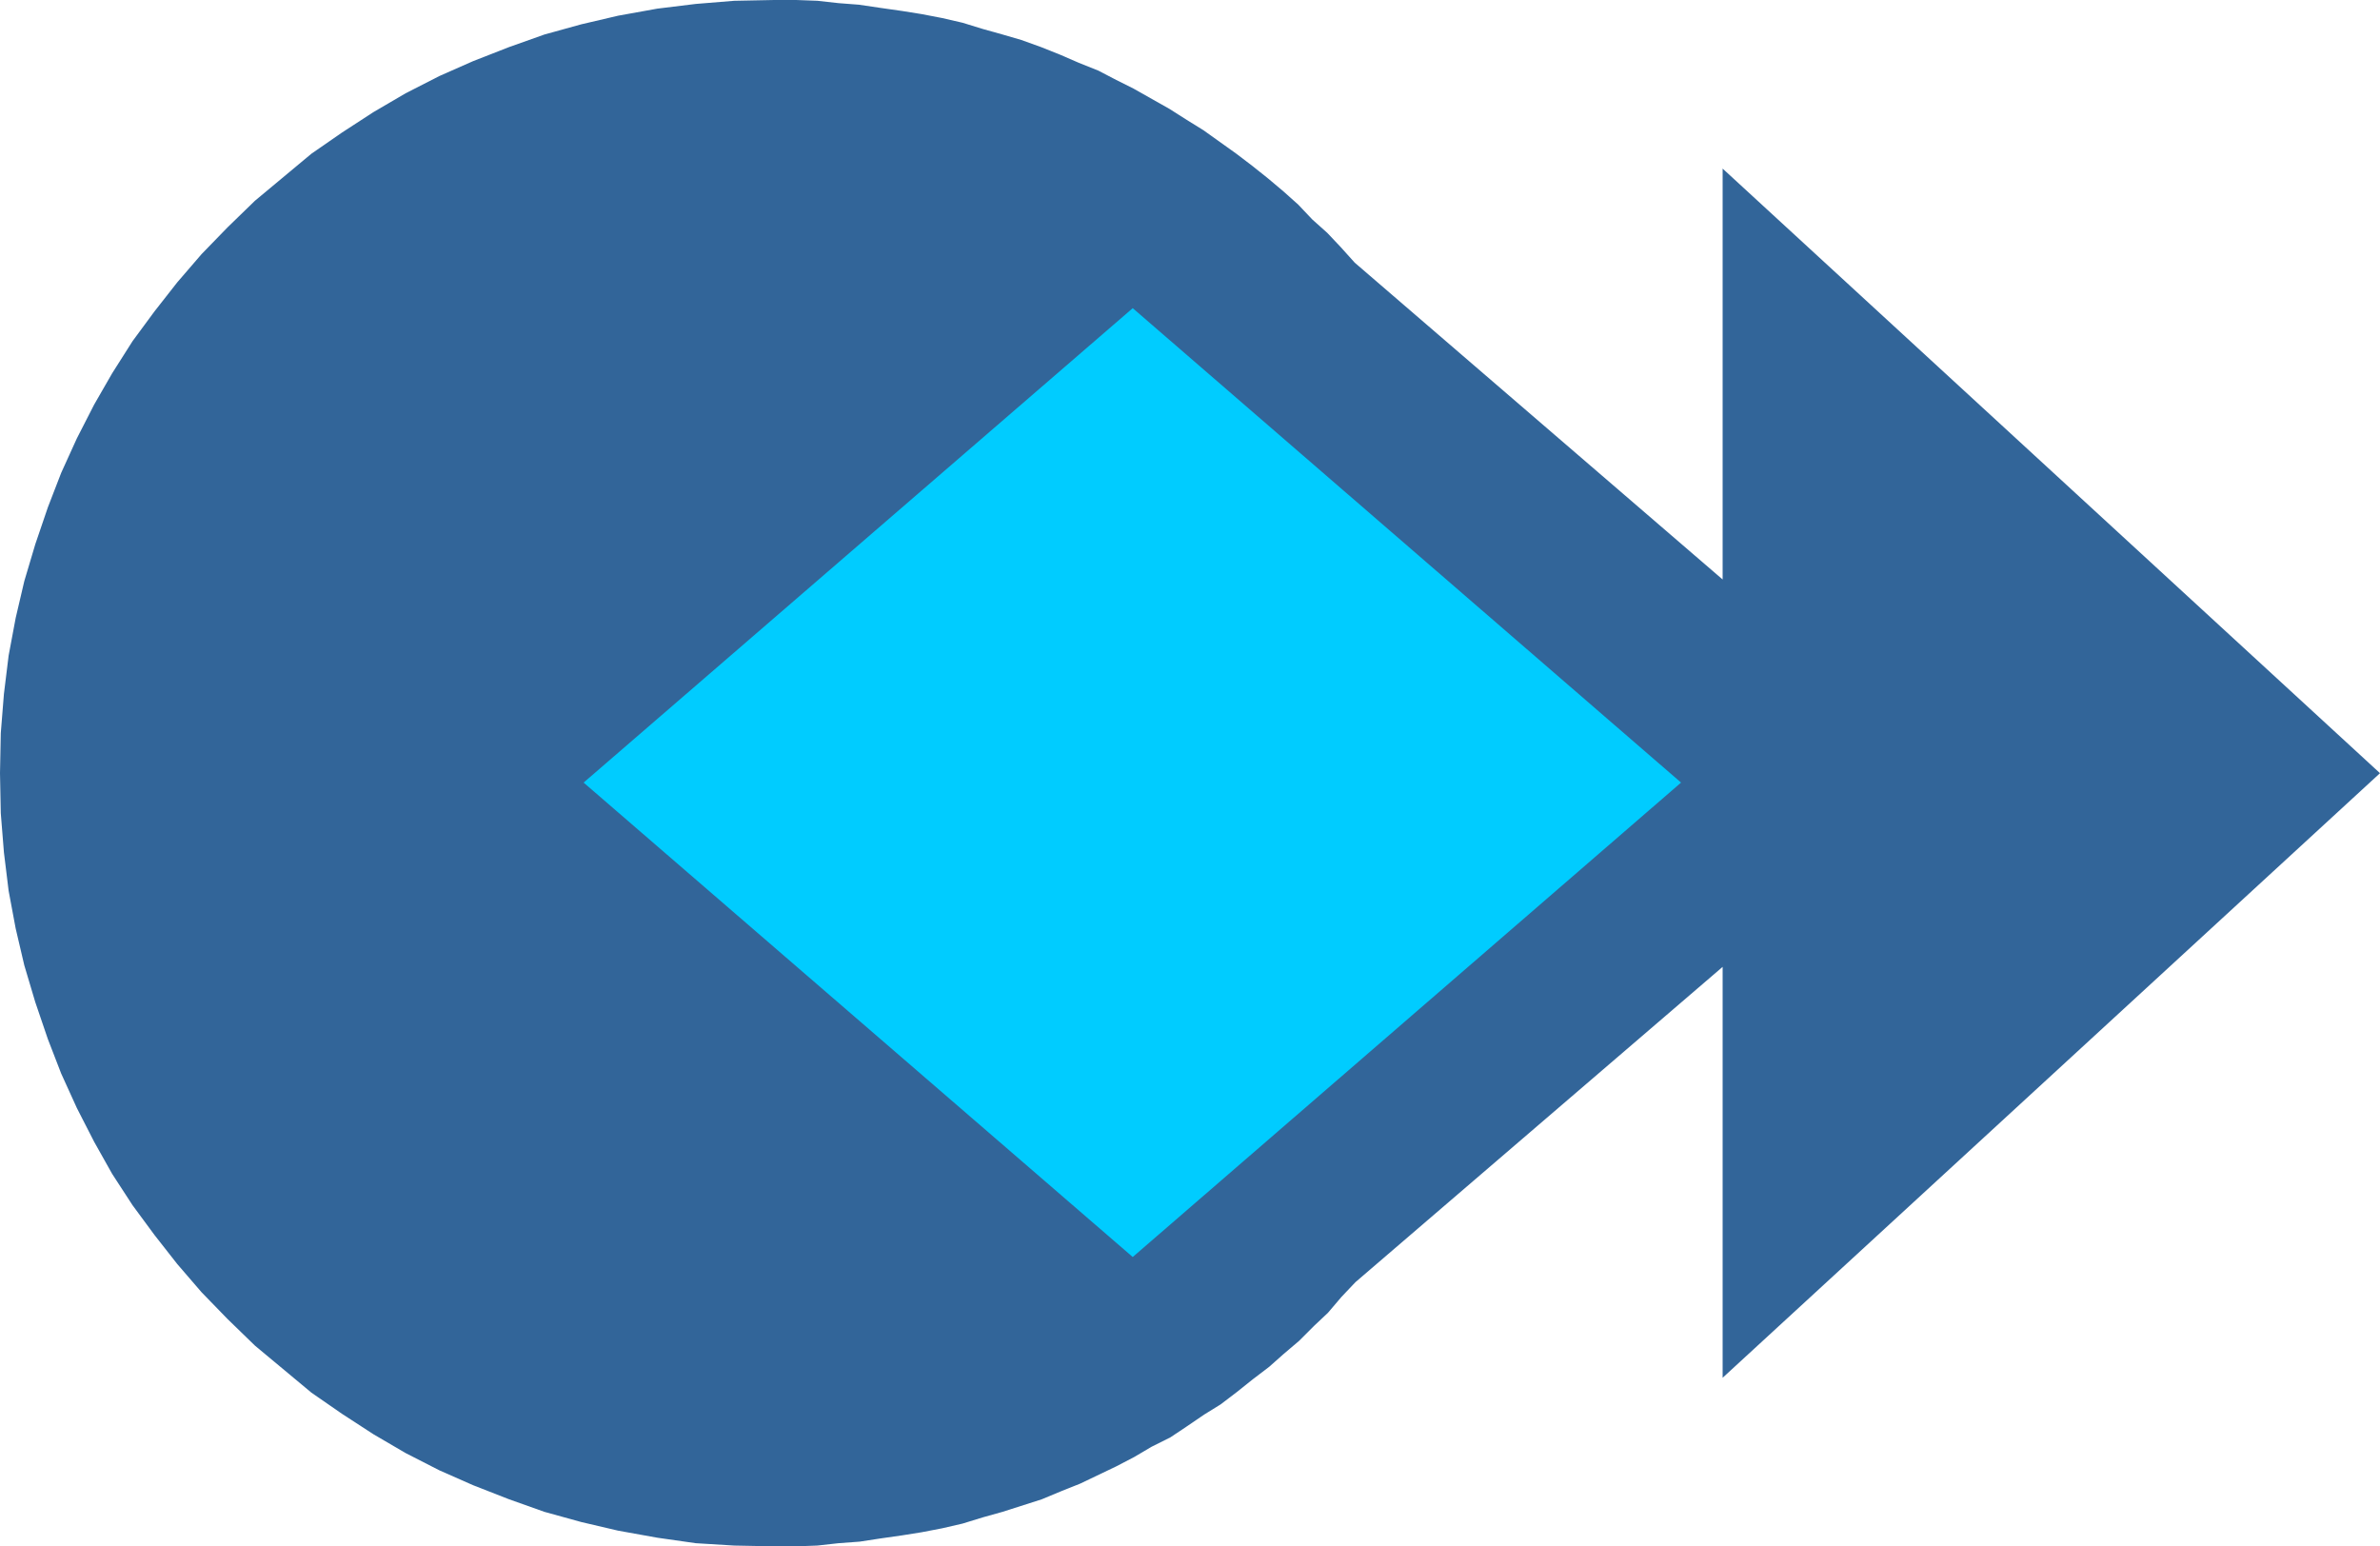
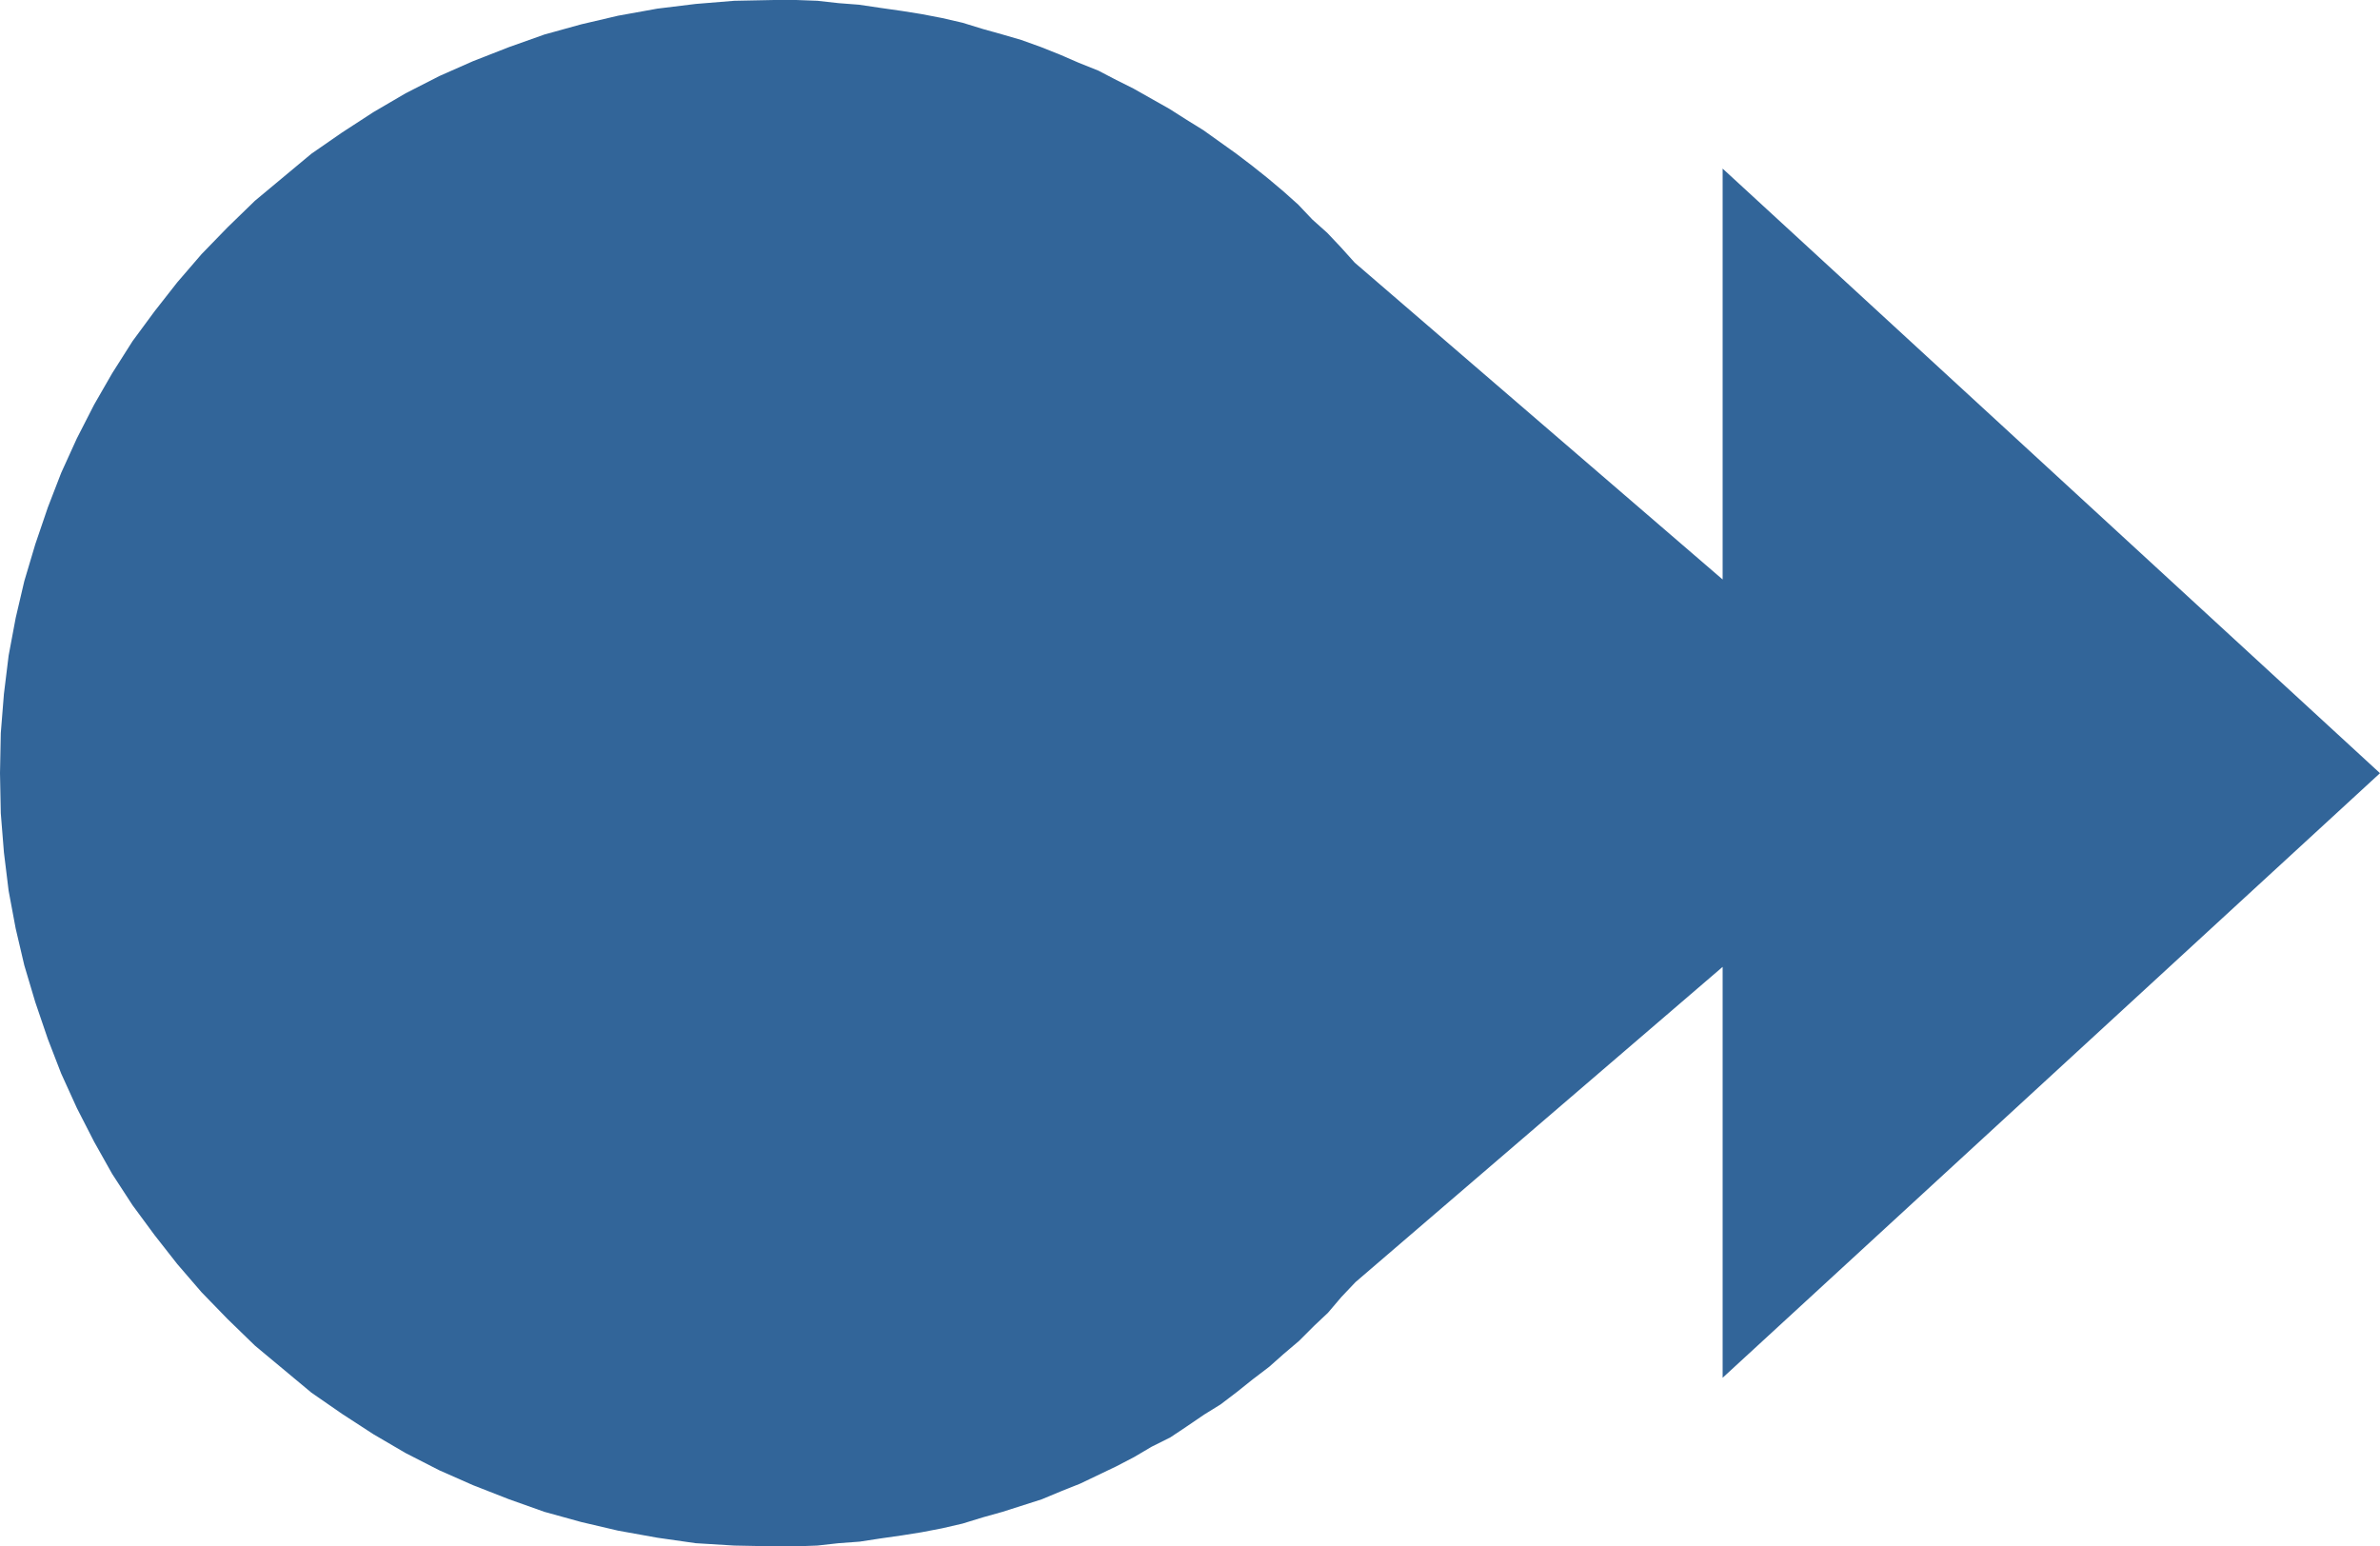
<svg xmlns="http://www.w3.org/2000/svg" xmlns:ns1="http://sodipodi.sourceforge.net/DTD/sodipodi-0.dtd" xmlns:ns2="http://www.inkscape.org/namespaces/inkscape" version="1.0" width="129.724mm" height="84.289mm" id="svg2" ns1:docname="Arrow 1255.wmf">
  <ns1:namedview id="namedview2" pagecolor="#ffffff" bordercolor="#000000" borderopacity="0.25" ns2:showpageshadow="2" ns2:pageopacity="0.0" ns2:pagecheckerboard="0" ns2:deskcolor="#d1d1d1" ns2:document-units="mm" />
  <defs id="defs1">
    <pattern id="WMFhbasepattern" patternUnits="userSpaceOnUse" width="6" height="6" x="0" y="0" />
  </defs>
  <path style="fill:#326599;fill-opacity:1;fill-rule:evenodd;stroke:none" d="M 354.873,119.383 V 34.733 L 490.294,159.286 354.873,283.838 v -84.651 l -75.629,64.942 -2.909,3.069 -2.747,3.231 -2.909,2.746 -3.07,3.069 -3.232,2.746 -2.909,2.585 -3.394,2.585 -3.232,2.585 -3.394,2.585 -3.394,2.1 -3.555,2.423 -3.394,2.262 -3.878,1.939 -3.555,2.1 -3.717,1.939 -3.717,1.777 -3.717,1.777 -4.04,1.615 -3.878,1.615 -4.04,1.292 -4.04,1.292 -4.04,1.131 -4.202,1.292 -4.202,0.969 -4.202,0.808 -4.04,0.646 -4.525,0.646 -4.202,0.646 -4.363,0.323 -4.363,0.485 -4.363,0.162 h -4.525 l -8.242,-0.162 -7.918,-0.485 -7.918,-1.131 -8.08,-1.454 -7.595,-1.777 -7.595,-2.1 -7.272,-2.585 -7.434,-2.908 -6.949,-3.069 -6.949,-3.554 -6.626,-3.877 -6.464,-4.2 -6.302,-4.362 -5.818,-4.846 -5.818,-4.846 -5.656,-5.493 -5.333,-5.493 -5.01,-5.816 -4.686,-5.977 -4.525,-6.139 -4.202,-6.462 -3.717,-6.623 -3.555,-6.947 -3.232,-7.108 -2.747,-7.108 -2.586,-7.593 -2.262,-7.593 -1.778,-7.593 L 1.778,183.518 0.808,175.602 0.162,167.524 0,159.286 l 0.162,-8.239 0.646,-8.077 0.97,-7.916 1.454,-7.754 1.778,-7.593 2.262,-7.593 2.586,-7.593 2.747,-7.108 3.232,-7.108 3.555,-6.947 3.717,-6.462 4.202,-6.623 4.525,-6.139 4.686,-5.977 5.01,-5.816 5.333,-5.493 5.656,-5.493 5.818,-4.846 5.818,-4.846 6.302,-4.362 6.464,-4.2 6.626,-3.877 6.949,-3.554 6.949,-3.069 7.434,-2.908 7.272,-2.585 7.595,-2.1 7.595,-1.777 8.08,-1.454 7.918,-0.969 7.918,-0.646 L 159.499,0 h 4.525 l 4.363,0.162 4.363,0.485 4.202,0.323 4.363,0.646 4.525,0.646 4.04,0.646 4.202,0.808 4.202,0.969 4.202,1.292 4.04,1.131 3.878,1.131 4.04,1.454 4.04,1.615 3.717,1.615 4.04,1.615 3.717,1.939 3.555,1.777 3.717,2.1 3.717,2.1 3.555,2.262 3.394,2.1 3.394,2.423 3.394,2.423 3.394,2.585 3.232,2.585 3.07,2.585 3.07,2.746 2.909,3.069 3.07,2.746 2.747,2.908 2.909,3.231 z" id="path1" />
-   <path style="fill:#00ccff;fill-opacity:1;fill-rule:evenodd;stroke:none" d="M 346.308,161.224 233.35,63.488 120.23,161.224 233.35,258.96 Z" id="path2" />
</svg>